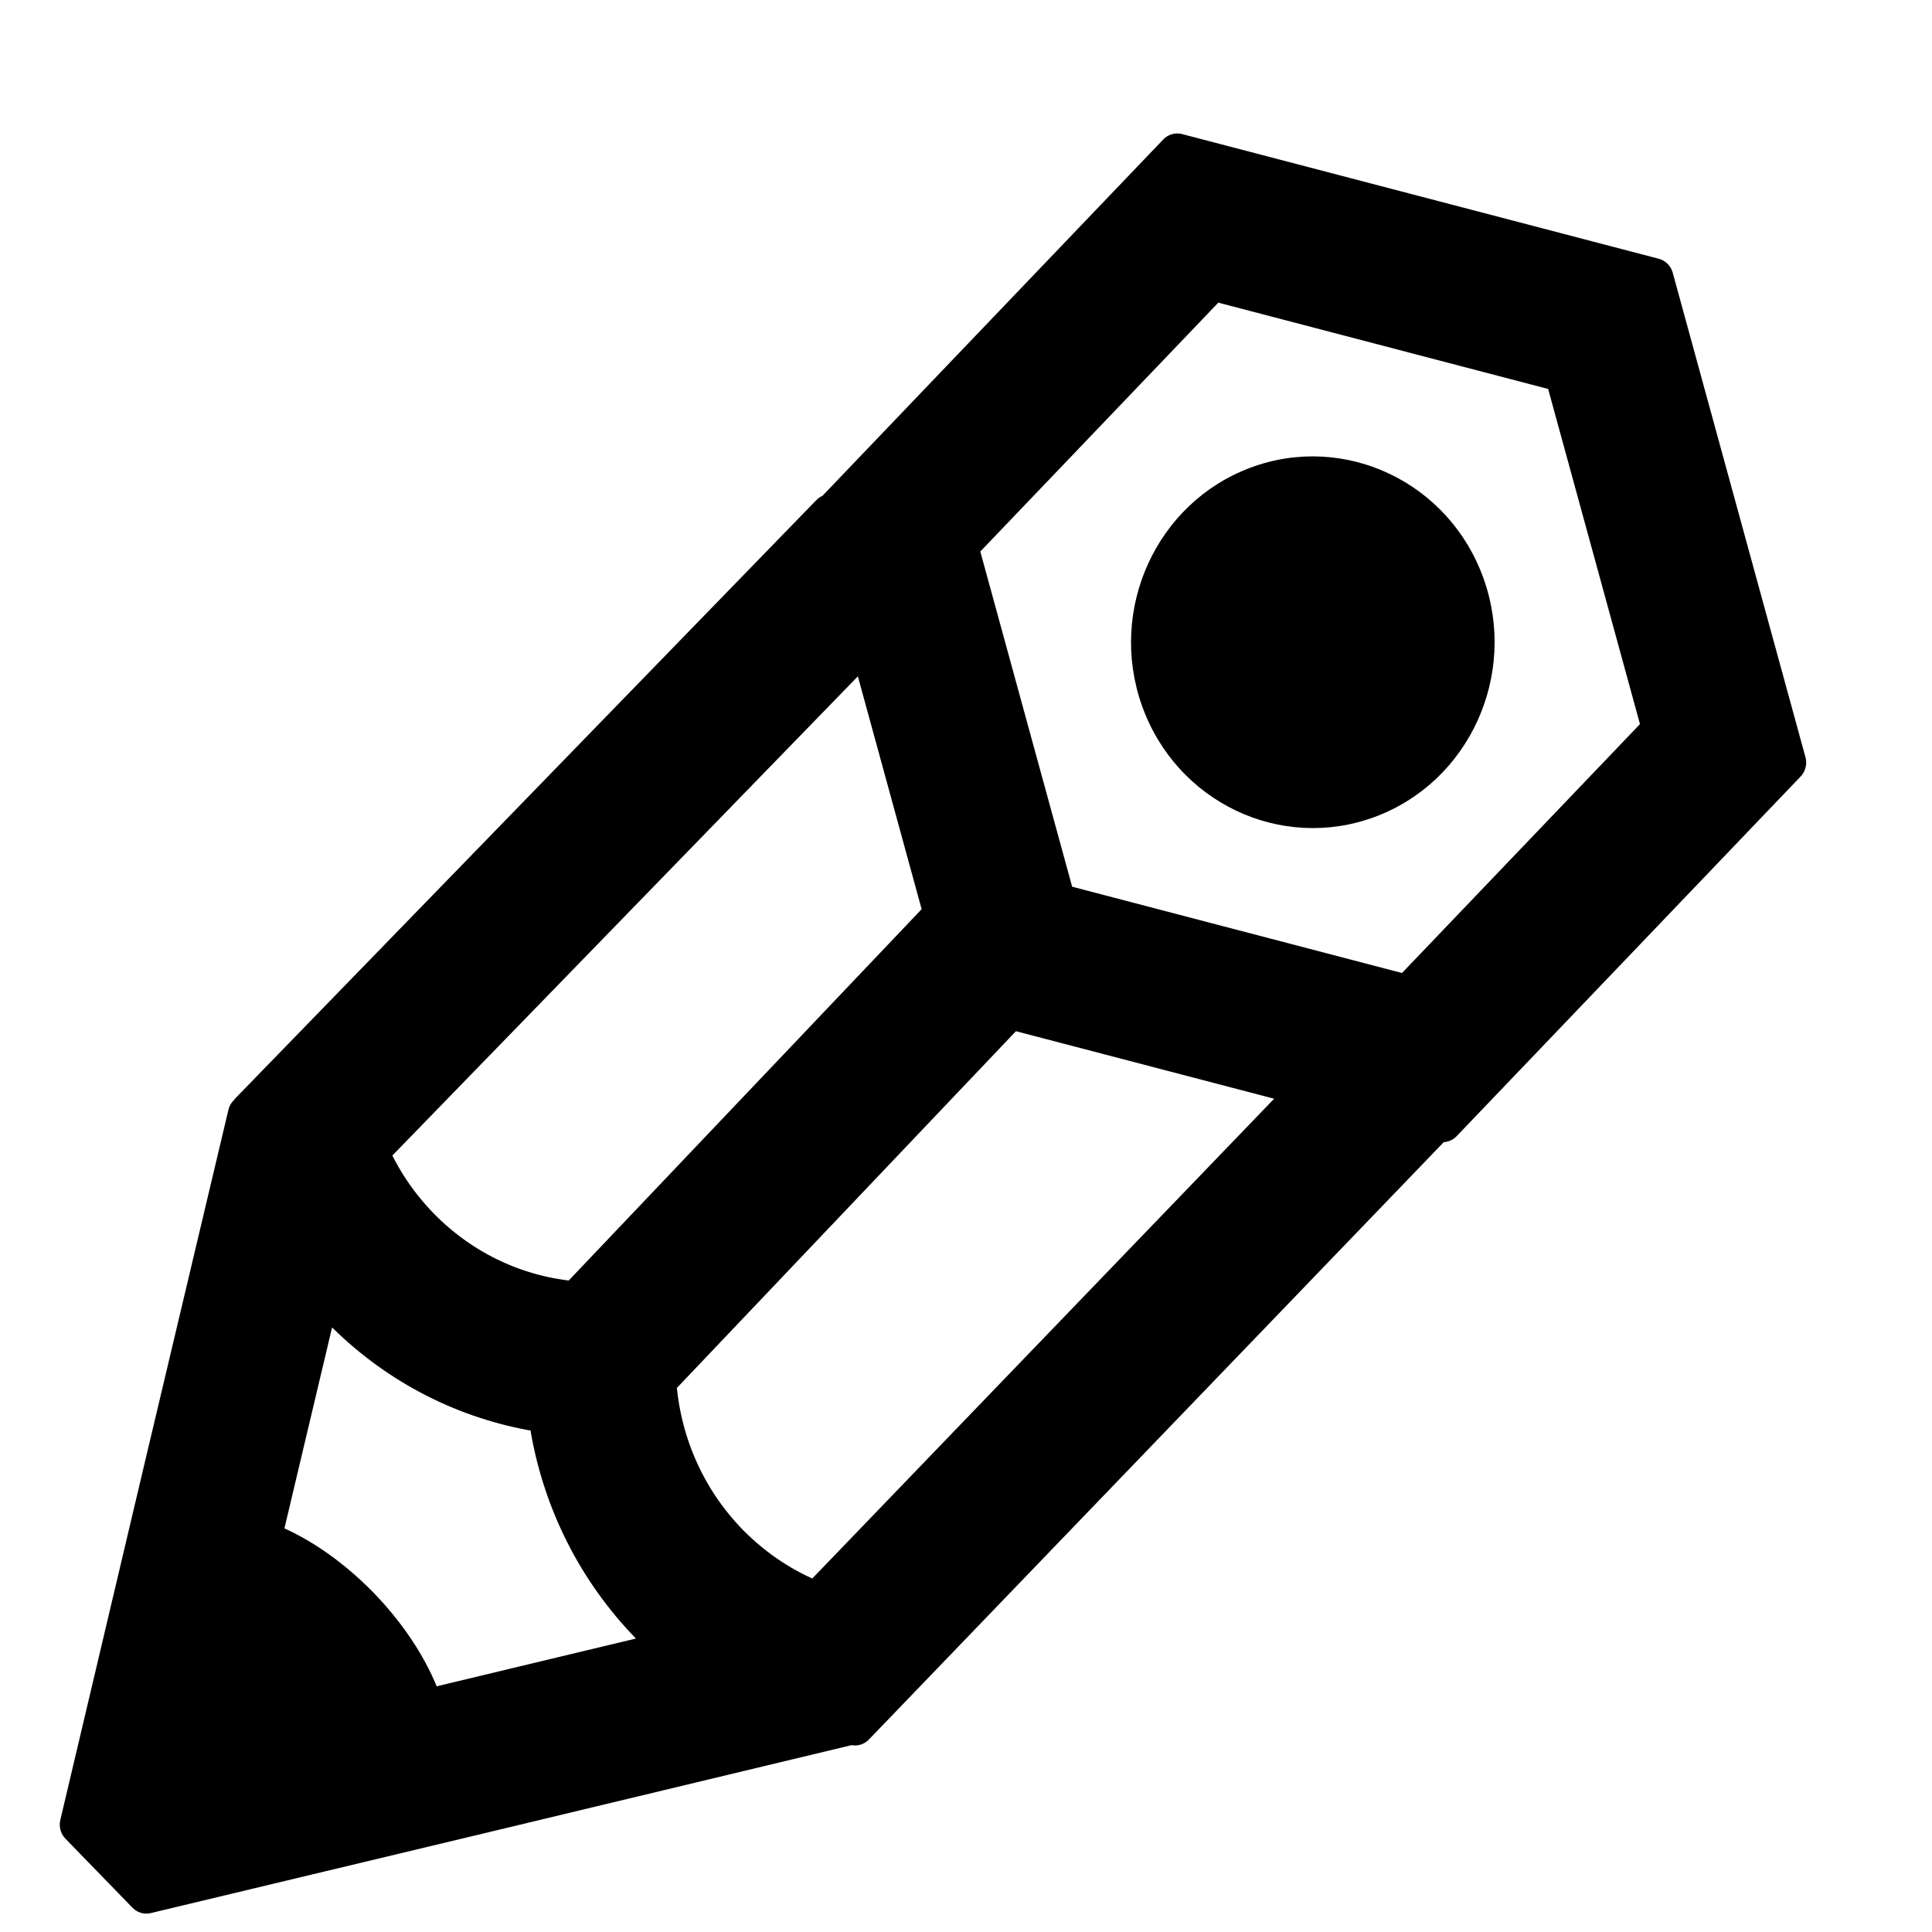
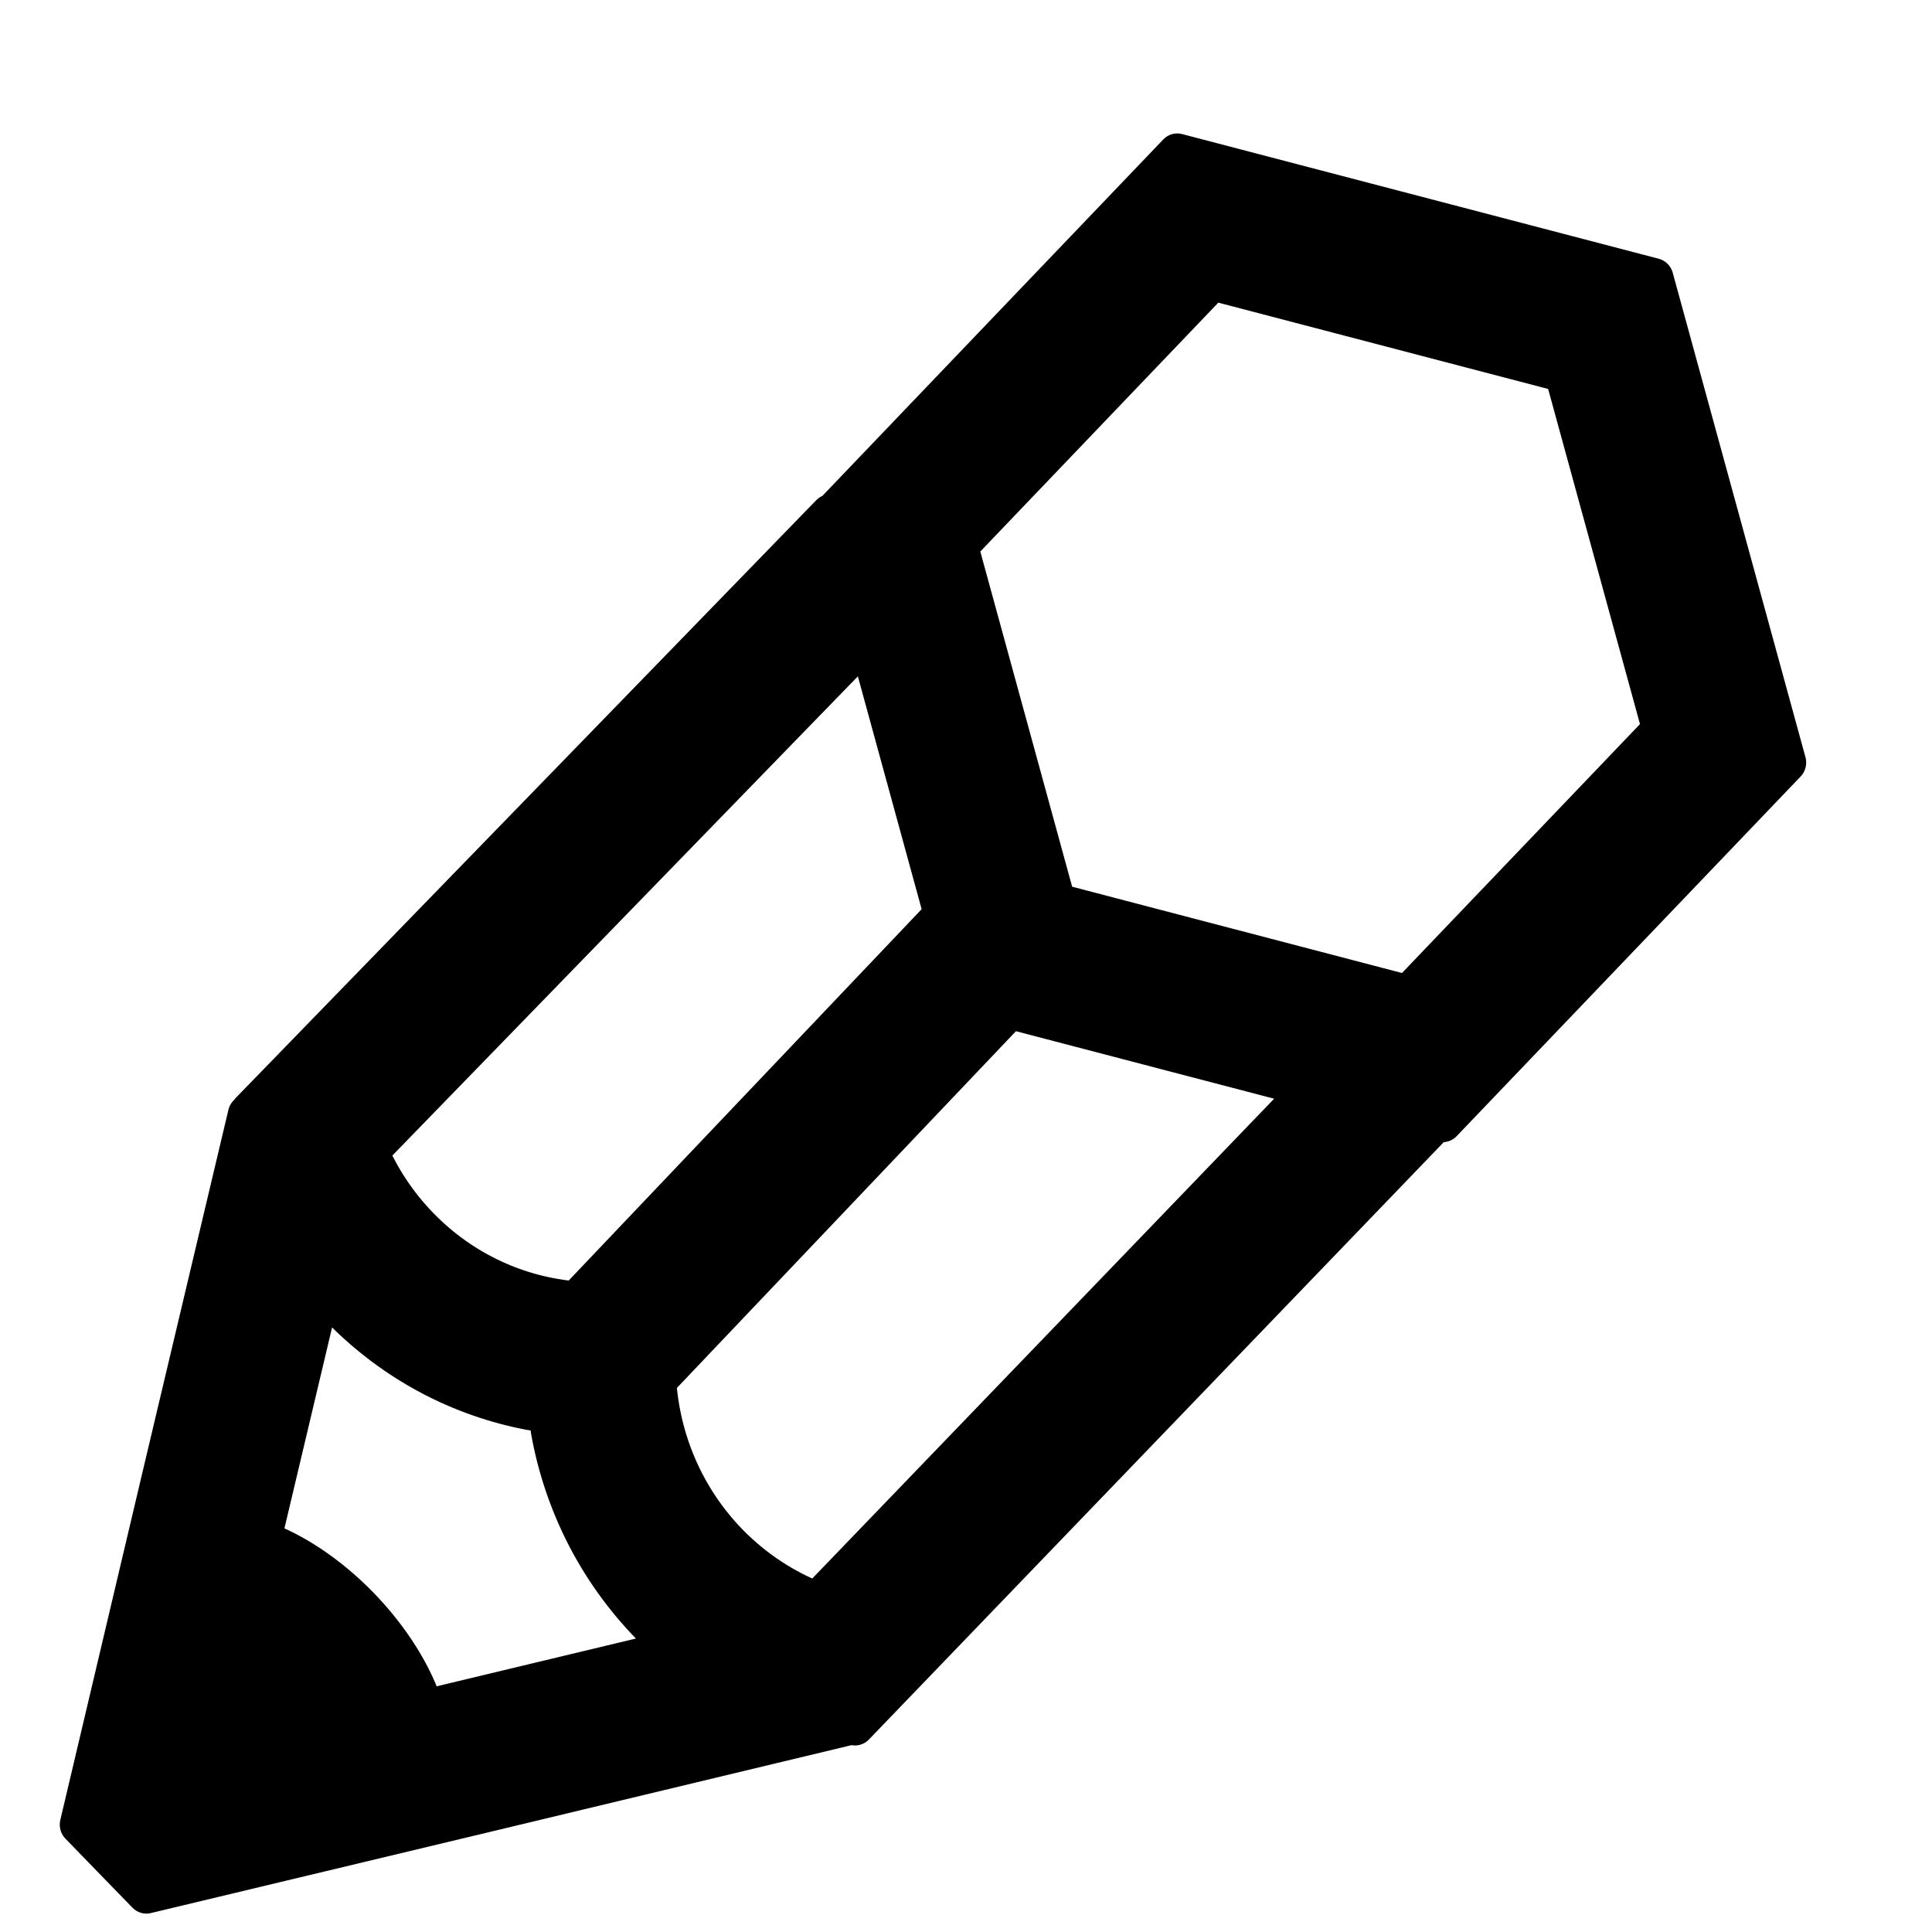
<svg xmlns="http://www.w3.org/2000/svg" xmlns:ns1="http://sodipodi.sourceforge.net/DTD/sodipodi-0.dtd" xmlns:ns2="http://www.inkscape.org/namespaces/inkscape" width="30px" height="30px" viewBox="0 0 211.369 211.369" version="1.1" xml:space="preserve" style="clip-rule:evenodd;fill-rule:evenodd;stroke-linecap:round;stroke-linejoin:round;stroke-miterlimit:1.414" id="svg27" ns1:docname="penccilicon1.svg" ns2:version="1.0.2 (e86c8708, 2021-01-15)">
  <defs id="defs31">
        
        
    </defs>
  <ns1:namedview pagecolor="#ffffff" bordercolor="#666666" borderopacity="1" objecttolerance="10" gridtolerance="10" guidetolerance="10" ns2:pageopacity="0" ns2:pageshadow="2" ns2:window-width="1274" ns2:window-height="805" id="namedview29" showgrid="false" fit-margin-top="0" fit-margin-left="0" fit-margin-right="0" fit-margin-bottom="0" ns2:zoom="2.1021127" ns2:cx="94.272299" ns2:cy="114.88919" ns2:window-x="0" ns2:window-y="23" ns2:window-maximized="0" ns2:current-layer="svg27" />
  <g transform="matrix(0.362,0,0,0.362,93.782,114.439)" id="g23">
    <g transform="translate(-389.5,-391)" id="g21">
      <g id="g4" transform="matrix(4.421,0,0,4.421,-25509.9,-5626.38)">
        <g id="path10" transform="matrix(2.013,0,0,2.058,5698.96,1263.6)">
-           <path d="m 92.501,28.158 c 3.201,-1.164 6.746,0.489 7.911,3.69 1.165,3.201 -0.489,6.747 -3.69,7.911 -3.201,1.165 -6.746,-0.488 -7.911,-3.689 -1.165,-3.201 0.489,-6.747 3.69,-7.912" id="path14" />
-         </g>
+           </g>
        <g id="path13" transform="matrix(2.013,0,0,2.058,5699.3,1263.13)">
          <path d="m 54.83,75.753 -2.275,-2.291 2.869,-11.876 2.839,-11.709 0.158,-0.002 -0.083,-0.083 19.716,-19.857 0.159,0.16 -0.054,-0.197 11.68,-11.946 16.186,4.141 4.507,16.09 -11.68,11.946 -0.194,-0.049 -19.763,20.088 -0.205,-0.2 -0.058,0.206 -11.901,2.793 -11.899,2.786 m 9.437,-6.103 1.597,-0.375 7.003,-1.642 -0.933,-0.812 C 70.111,64.988 68.981,62.725 68.55,60.363 l -0.077,-0.586 -0.587,-0.078 c -2.362,-0.433 -4.623,-1.563 -6.45,-3.39 l -0.648,-0.743 -1.676,6.912 -0.375,1.55 c 1.07,0.368 2.252,1.118 3.316,2.178 1.101,1.106 1.869,2.34 2.216,3.444 M 77.605,66.072 94.415,48.992 84.152,46.368 72.159,58.711 c 0.13,1.977 0.949,3.915 2.456,5.428 0.879,0.875 1.901,1.52 2.99,1.933 m -8.179,-9.989 12.476,-12.84 -2.577,-9.201 -16.943,17.06 c 0.406,0.914 0.984,1.774 1.736,2.529 1.479,1.479 3.367,2.296 5.307,2.452 m 28.253,-10.169 8.619,-8.817 -3.326,-11.872 -11.945,-3.057 -8.619,8.816 3.326,11.873 11.945,3.057" style="stroke:#000000;stroke-width:1.33px" id="path17" />
        </g>
      </g>
    </g>
  </g>
</svg>